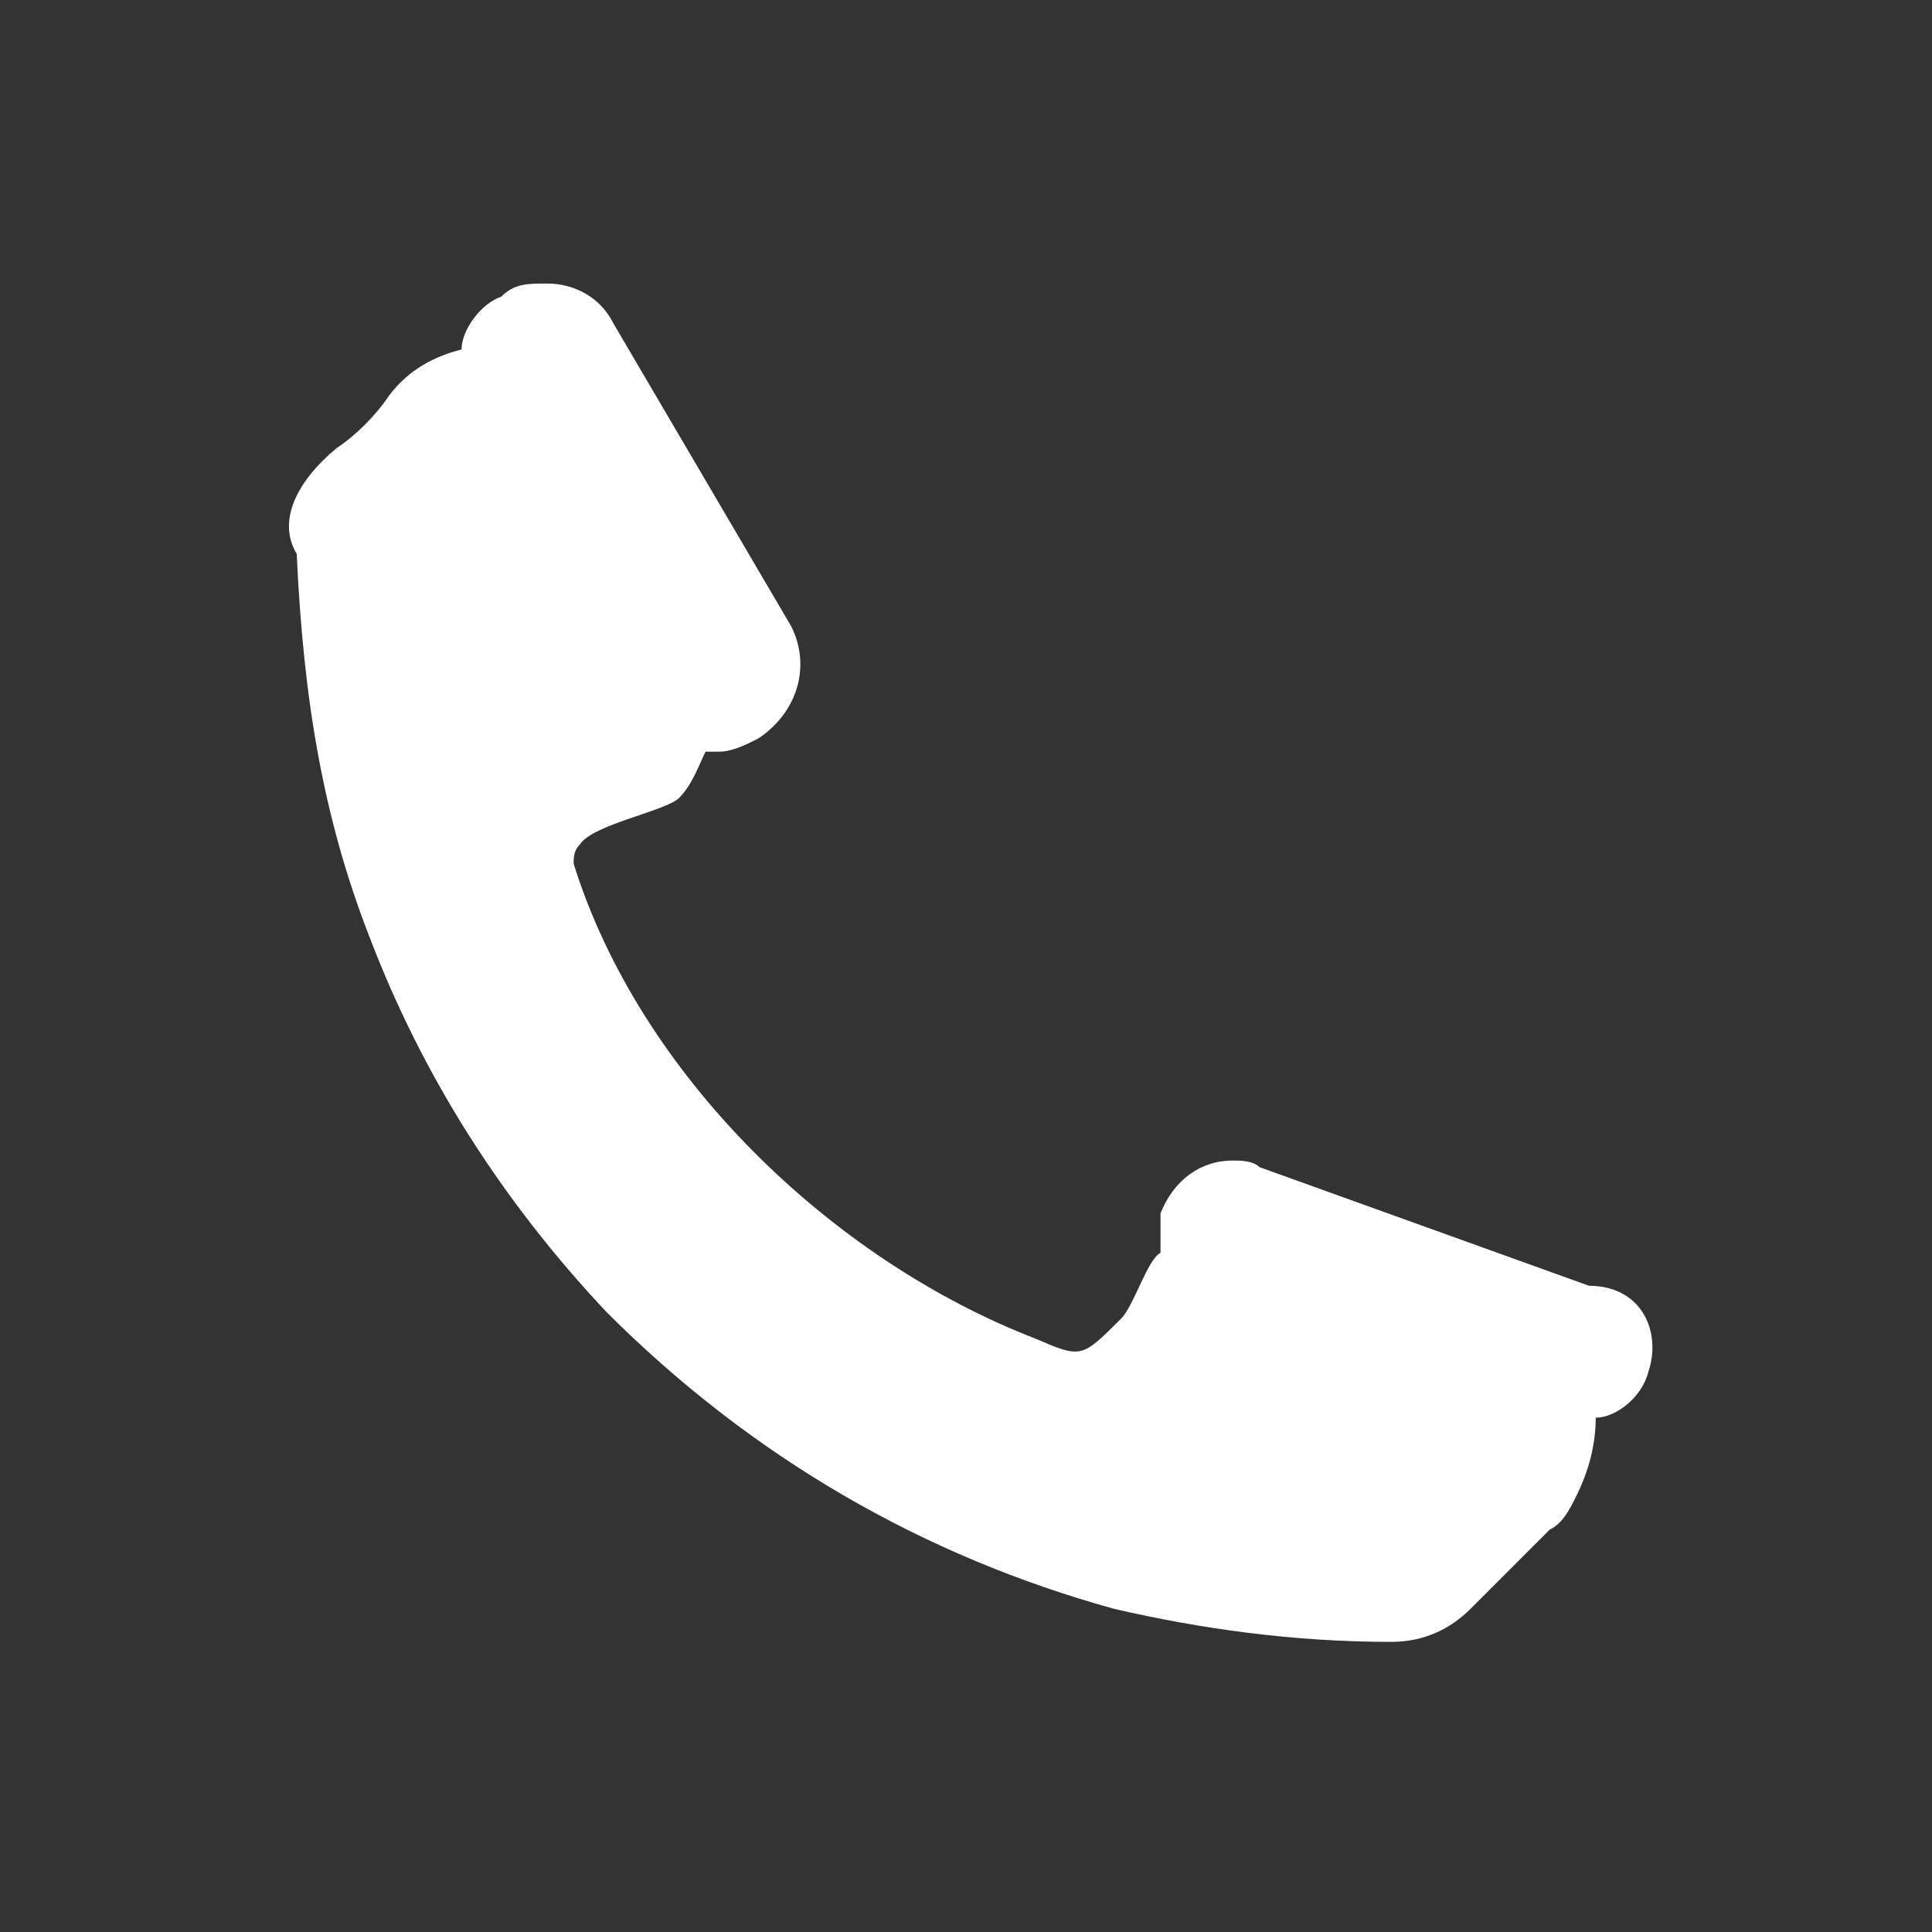
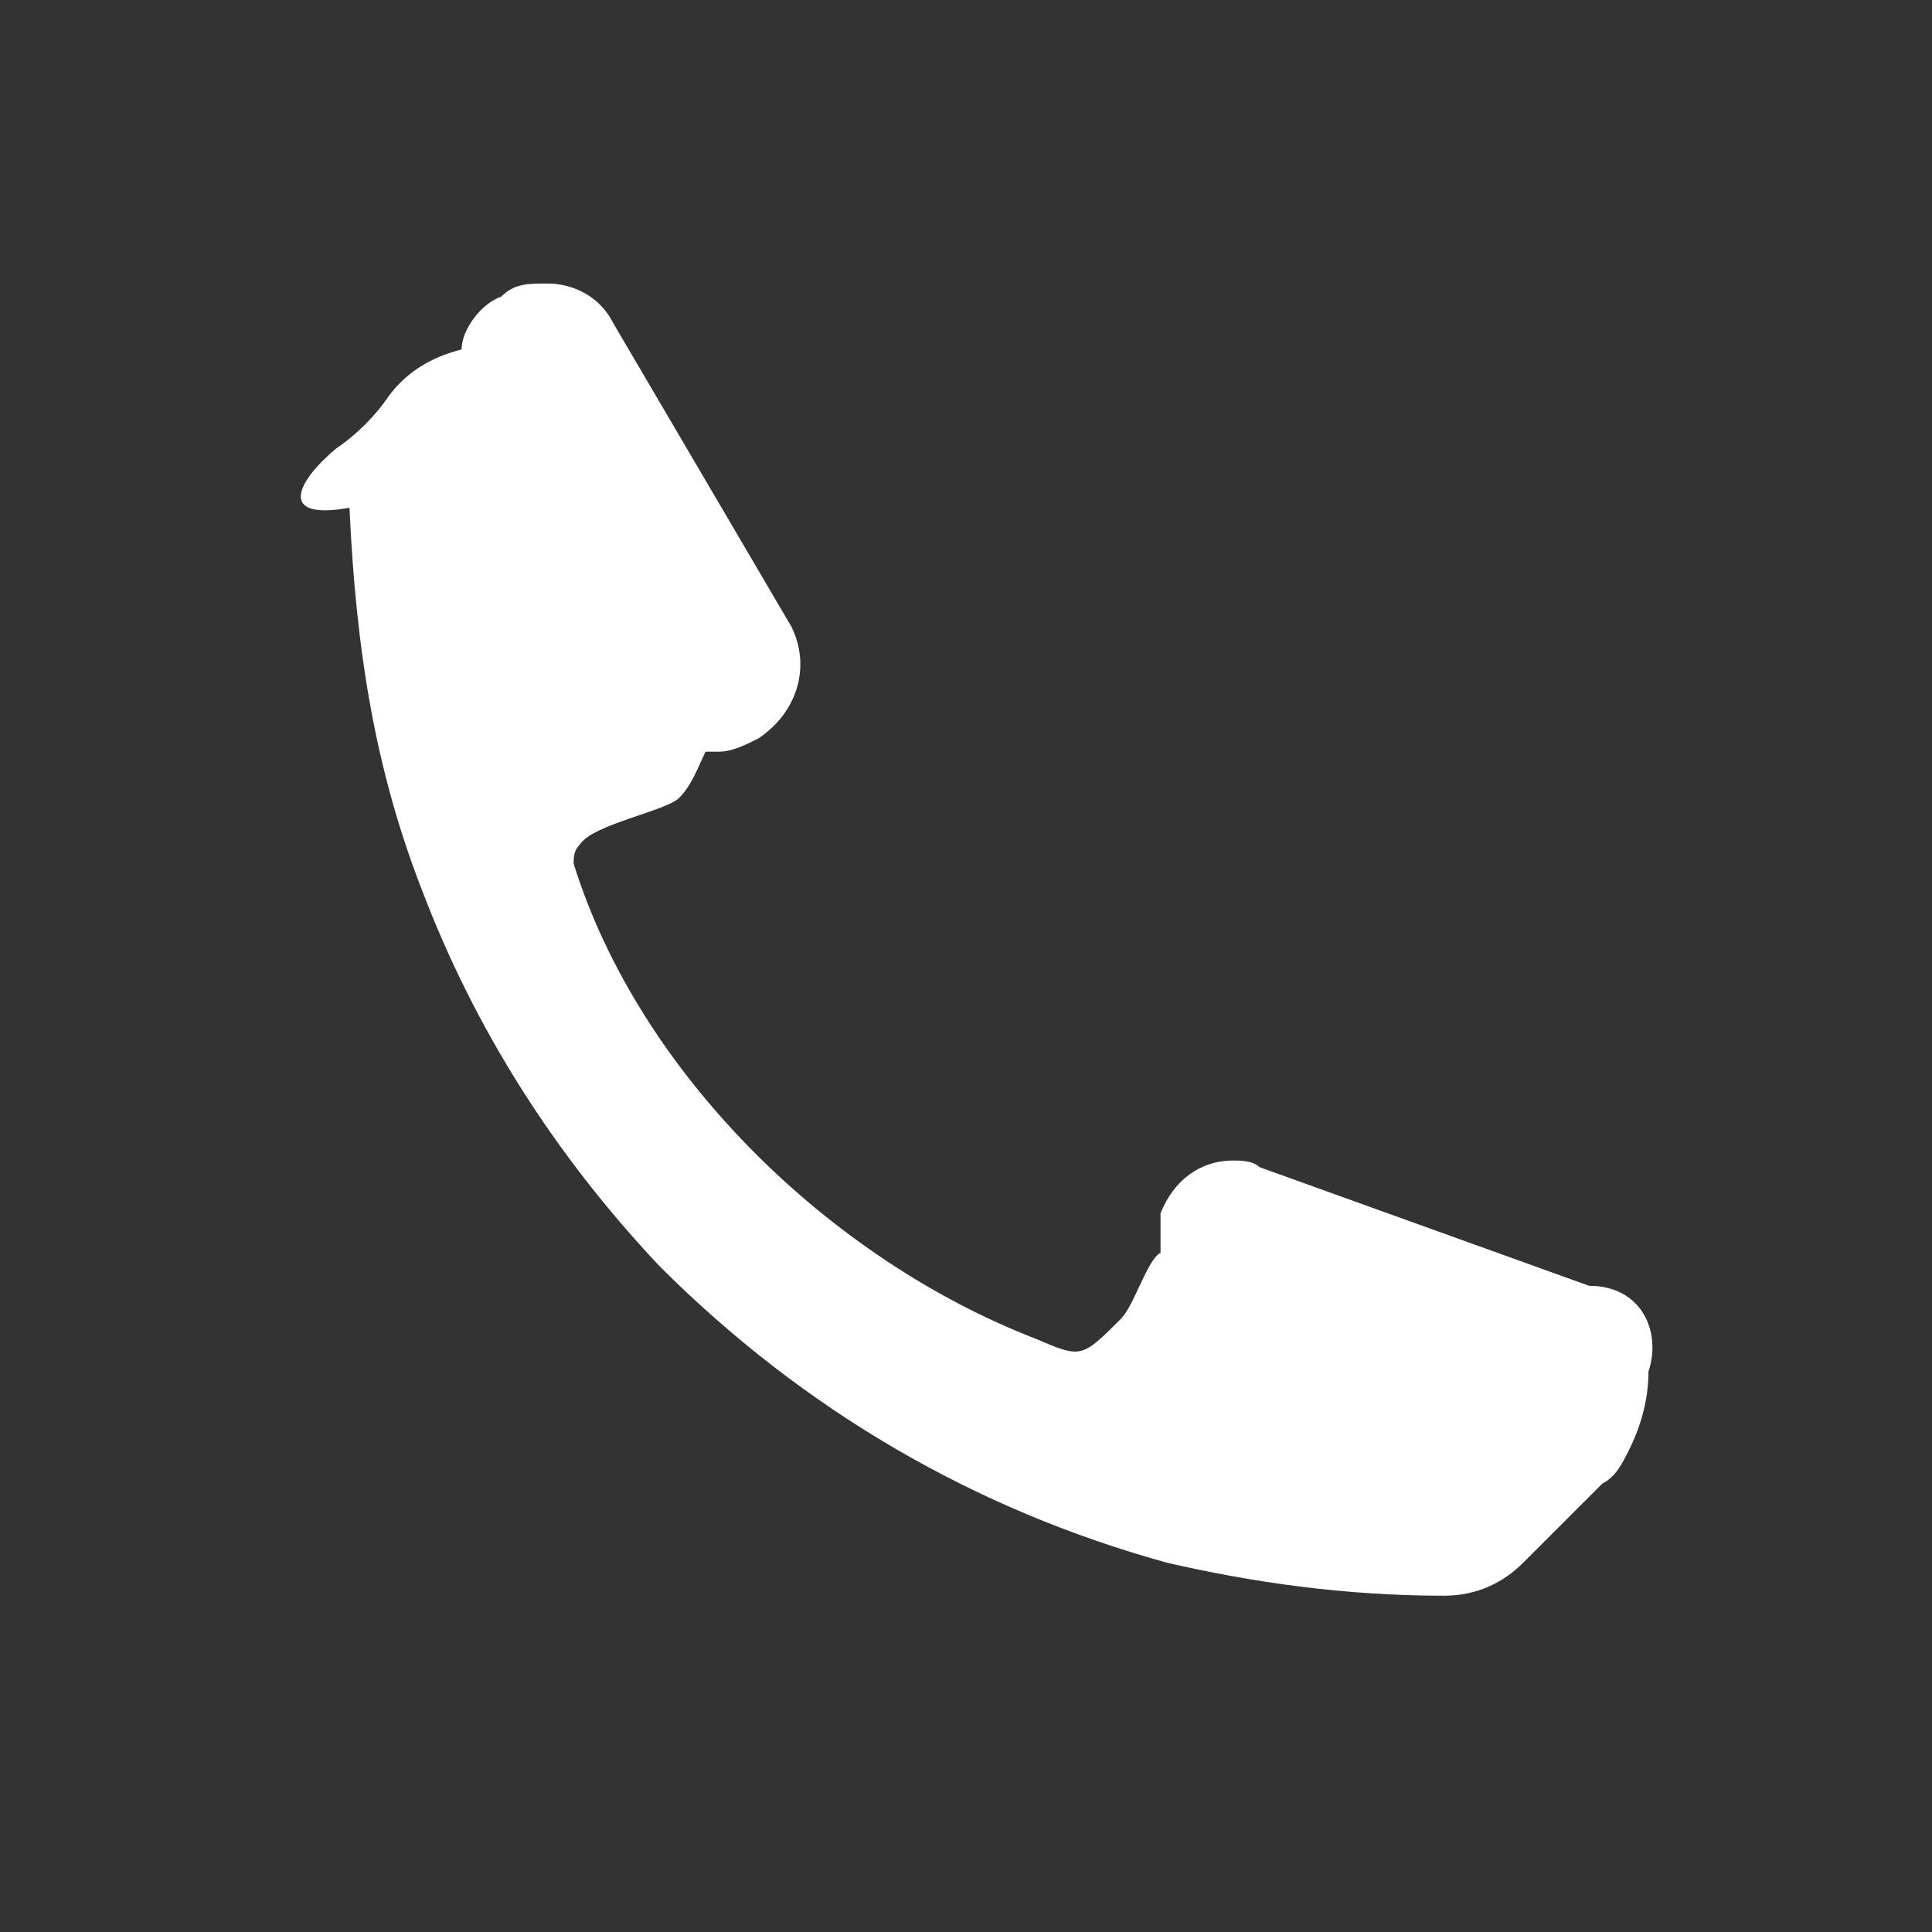
<svg xmlns="http://www.w3.org/2000/svg" version="1.1" id="Layer_1" x="0px" y="0px" viewBox="0 0 29.3 29.3" style="enable-background:new 0 0 29.3 29.3;" xml:space="preserve">
  <rect x="0" y="0" width="29.3" height="29.3" fill="#333333" stroke="none" />
  <style type="text/css">
	.st0{fill:#FFFFFF;}
</style>
-   <path class="st0" d="M25,20.8c-0.1,0.4-0.5,0.7-0.8,0.7c0,0.4-0.1,0.8-0.3,1.2c-0.1,0.2-0.2,0.4-0.4,0.5c-0.4,0.4-0.8,0.8-1.2,1.2  c-0.3,0.3-0.7,0.5-1.2,0.5c-1.5,0-2.9-0.2-4.2-0.5c-2.9-0.8-5.5-2.3-7.7-4.5c-1.6-1.7-2.8-3.6-3.6-5.7c-0.7-1.8-1-3.6-1.1-5.8  C4.2,7.9,4.5,7.3,5.1,6.8c0.3-0.2,0.6-0.5,0.8-0.8c0.3-0.4,0.7-0.6,1.1-0.7c0-0.3,0.3-0.7,0.6-0.8C7.8,4.3,8,4.3,8.3,4.3  c0.4,0,0.8,0.2,1,0.6l2.7,4.6c0.3,0.6,0.1,1.3-0.5,1.7c-0.2,0.1-0.4,0.2-0.6,0.2c0,0-0.1,0-0.2,0c-0.1,0.2-0.2,0.5-0.4,0.7  c-0.2,0.2-1.3,0.4-1.5,0.7c-0.1,0.1-0.1,0.2-0.1,0.3c1,3.2,3.9,6,7,7.2c0.7,0.3,0.7,0.3,1.3-0.3c0.2-0.2,0.4-0.9,0.6-1  c0-0.2,0-0.4,0-0.6c0.2-0.5,0.6-0.8,1.1-0.8c0.1,0,0.3,0,0.4,0.1l5,1.8C24.9,19.5,25.2,20.2,25,20.8z" />
+   <path class="st0" d="M25,20.8c0,0.4-0.1,0.8-0.3,1.2c-0.1,0.2-0.2,0.4-0.4,0.5c-0.4,0.4-0.8,0.8-1.2,1.2  c-0.3,0.3-0.7,0.5-1.2,0.5c-1.5,0-2.9-0.2-4.2-0.5c-2.9-0.8-5.5-2.3-7.7-4.5c-1.6-1.7-2.8-3.6-3.6-5.7c-0.7-1.8-1-3.6-1.1-5.8  C4.2,7.9,4.5,7.3,5.1,6.8c0.3-0.2,0.6-0.5,0.8-0.8c0.3-0.4,0.7-0.6,1.1-0.7c0-0.3,0.3-0.7,0.6-0.8C7.8,4.3,8,4.3,8.3,4.3  c0.4,0,0.8,0.2,1,0.6l2.7,4.6c0.3,0.6,0.1,1.3-0.5,1.7c-0.2,0.1-0.4,0.2-0.6,0.2c0,0-0.1,0-0.2,0c-0.1,0.2-0.2,0.5-0.4,0.7  c-0.2,0.2-1.3,0.4-1.5,0.7c-0.1,0.1-0.1,0.2-0.1,0.3c1,3.2,3.9,6,7,7.2c0.7,0.3,0.7,0.3,1.3-0.3c0.2-0.2,0.4-0.9,0.6-1  c0-0.2,0-0.4,0-0.6c0.2-0.5,0.6-0.8,1.1-0.8c0.1,0,0.3,0,0.4,0.1l5,1.8C24.9,19.5,25.2,20.2,25,20.8z" />
</svg>